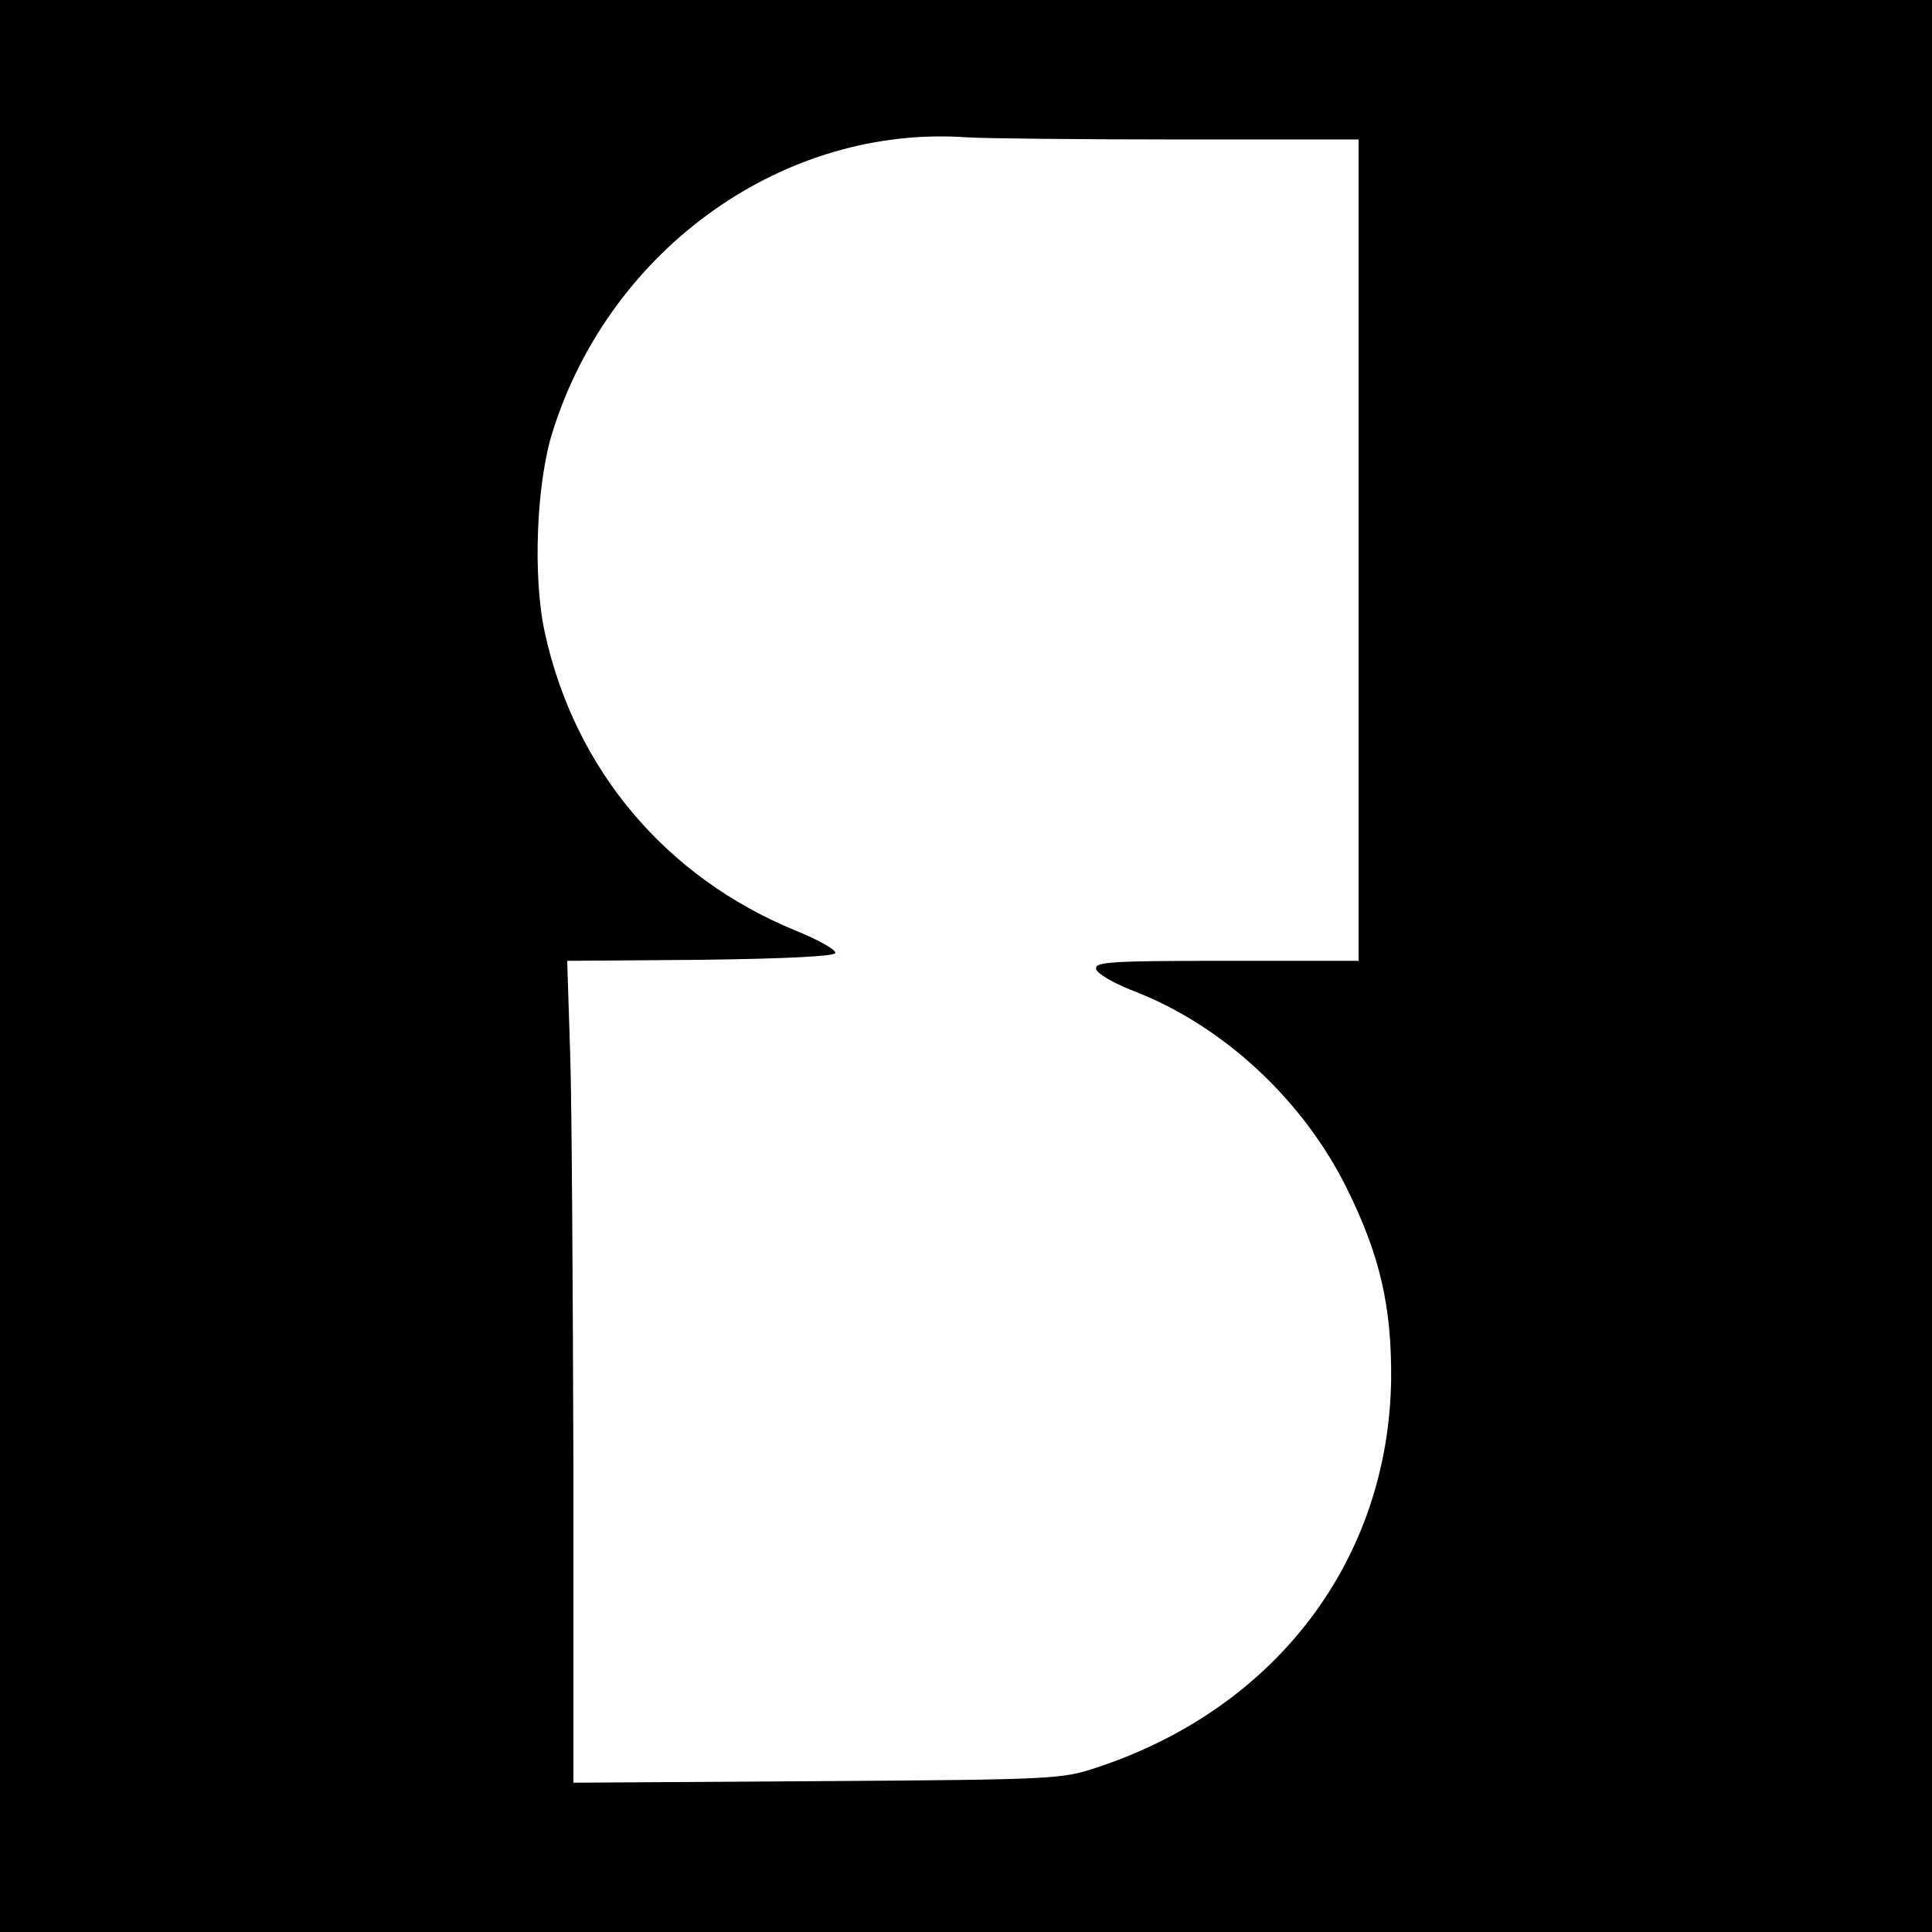
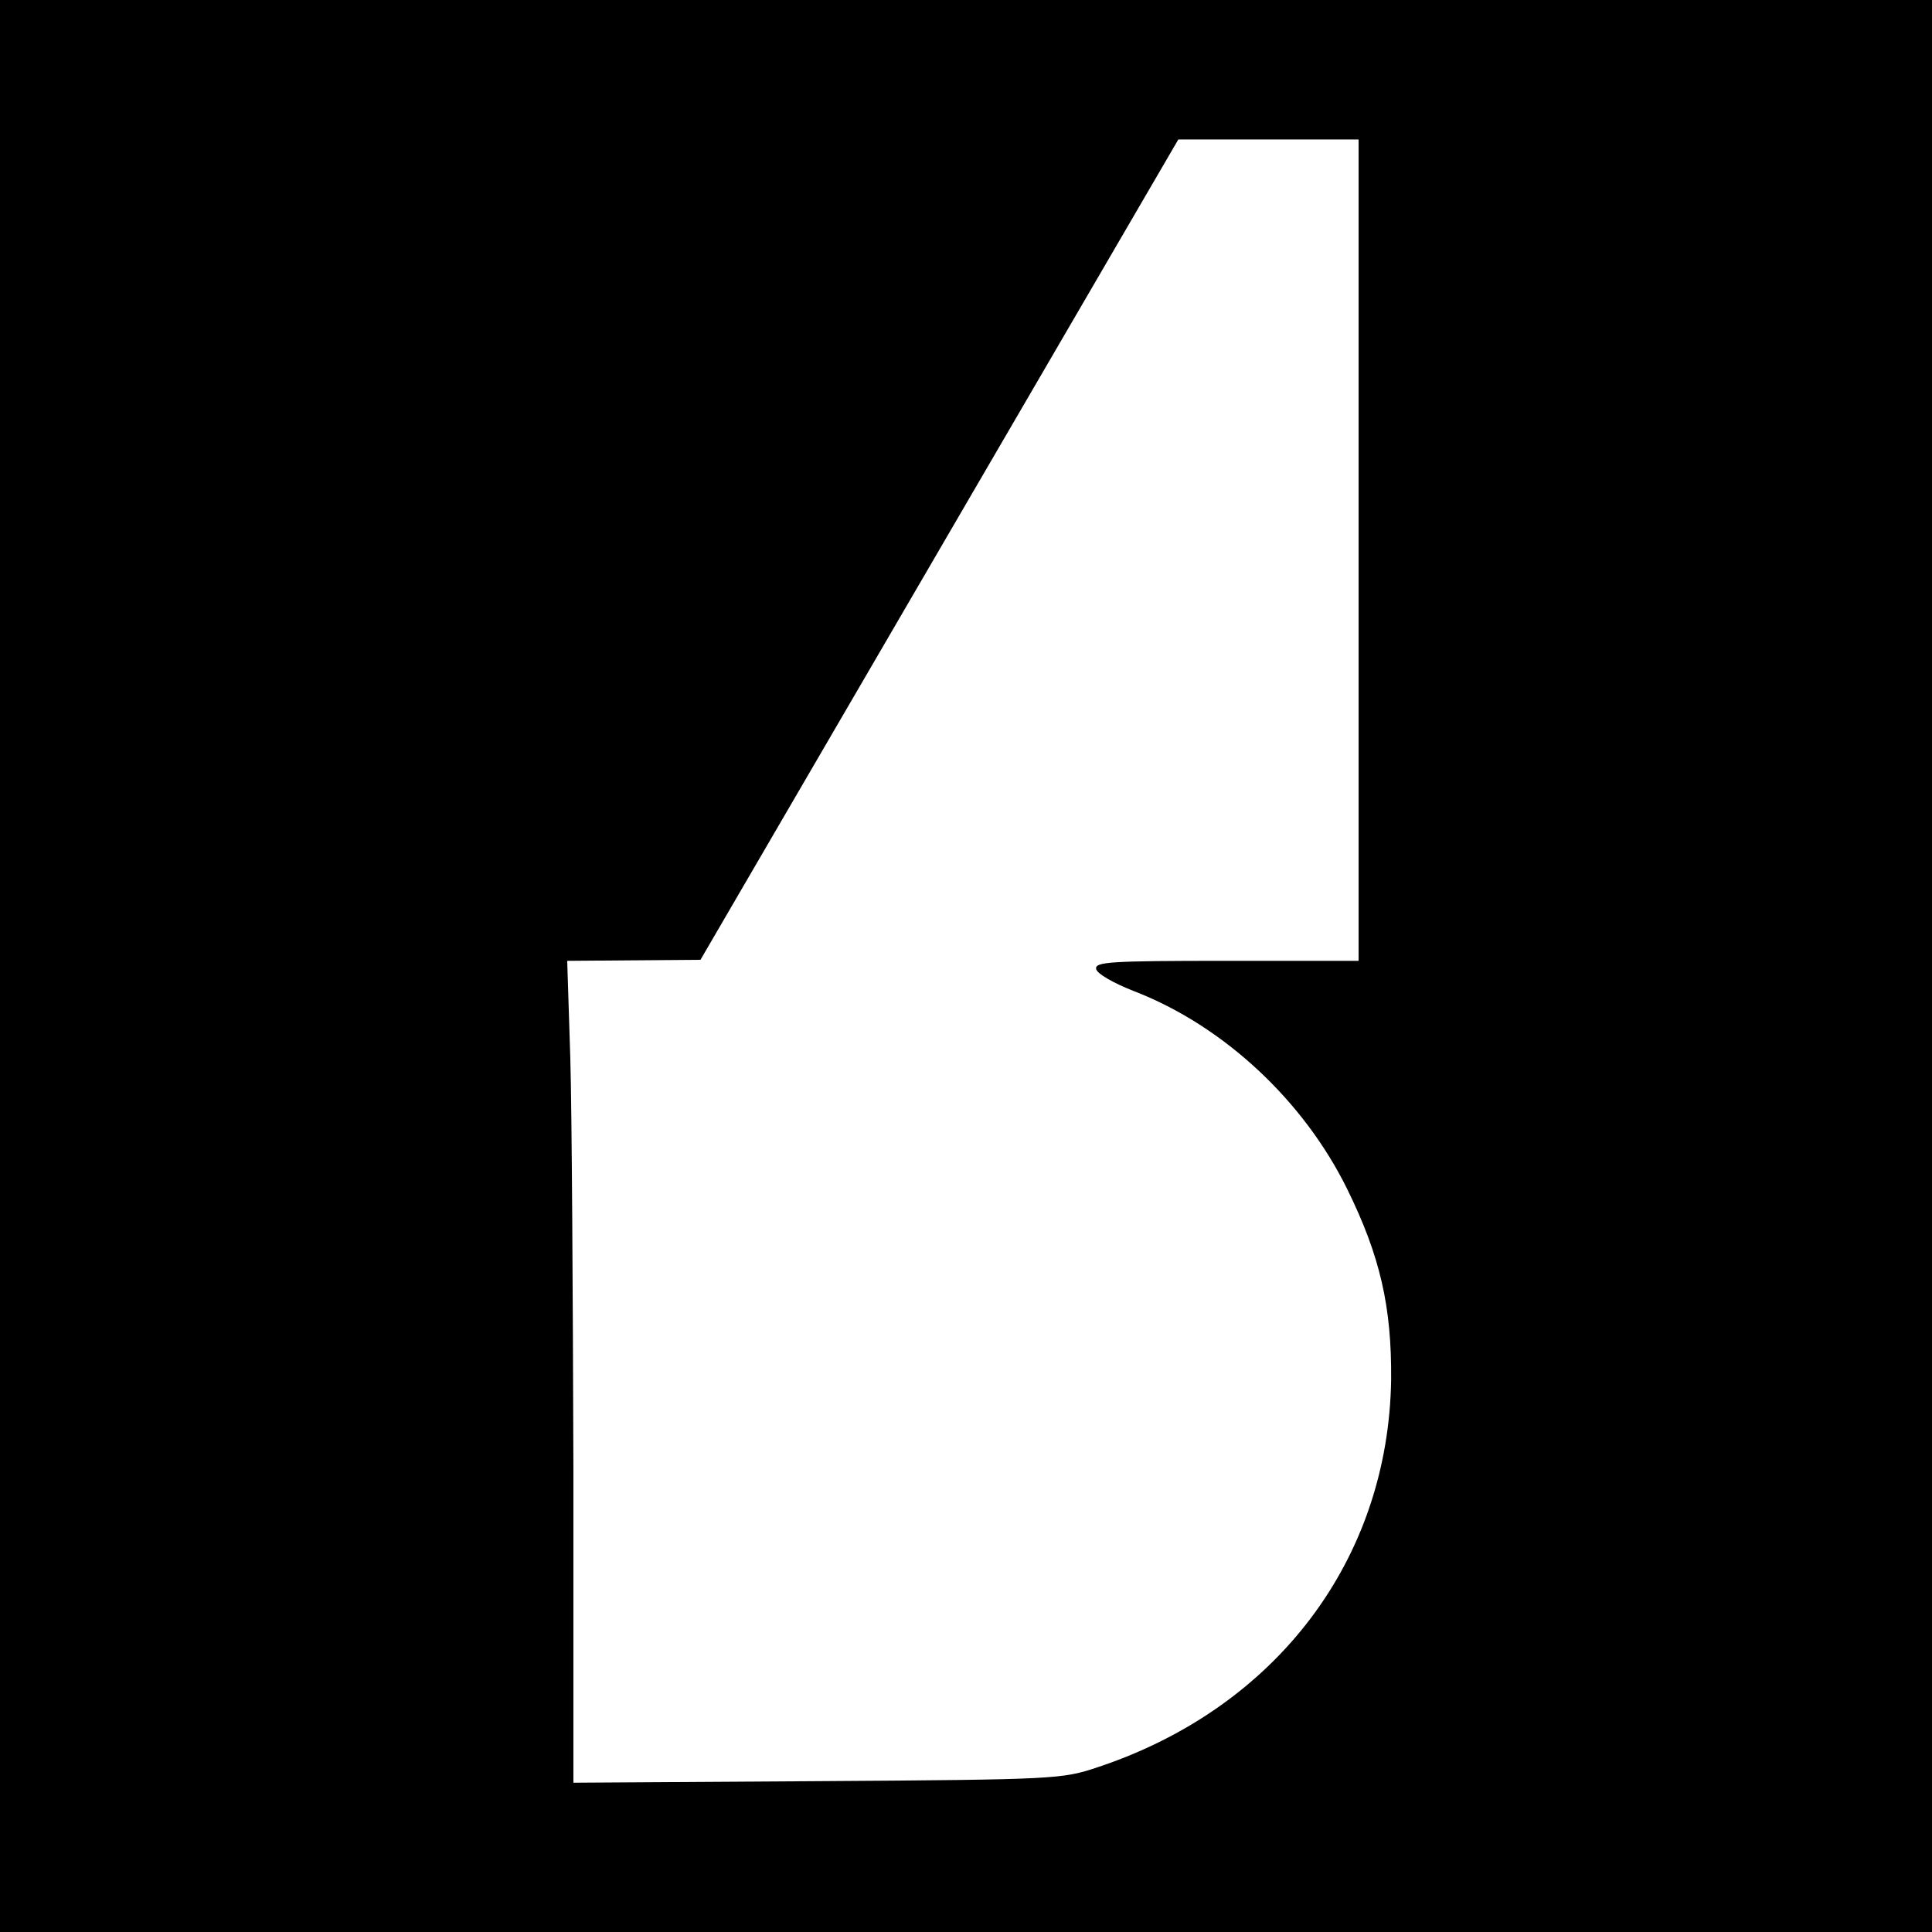
<svg xmlns="http://www.w3.org/2000/svg" version="1.0" width="374pt" height="374pt" viewBox="0 0 374 374" preserveAspectRatio="xMidYMid meet">
  <g transform="translate(0,374) scale(0.1,-0.1)" fill="#000000" stroke="none">
-     <path d="M0 1870 l0 -1870 1870 0 1870 0 0 1870 0 1870 -1870 0 -1870 0 0 -1870z m2281 1600 l349 0 0 -795 0 -795 -256 0 c-227 0 -255 -2 -252 -16 2 -9 33 -27 74 -43 173 -67 328 -212 412 -383 64 -130 86 -228 85 -368 -5 -349 -222 -636 -568 -751 -69 -23 -79 -24 -542 -27 l-473 -3 0 608 c-1 334 -3 692 -6 795 l-6 188 258 2 c168 2 259 7 261 13 2 6 -33 26 -78 44 -250 103 -426 311 -484 575 -24 107 -17 291 15 391 112 356 450 595 804 569 32 -2 216 -4 407 -4z" />
+     <path d="M0 1870 l0 -1870 1870 0 1870 0 0 1870 0 1870 -1870 0 -1870 0 0 -1870z m2281 1600 l349 0 0 -795 0 -795 -256 0 c-227 0 -255 -2 -252 -16 2 -9 33 -27 74 -43 173 -67 328 -212 412 -383 64 -130 86 -228 85 -368 -5 -349 -222 -636 -568 -751 -69 -23 -79 -24 -542 -27 l-473 -3 0 608 c-1 334 -3 692 -6 795 l-6 188 258 2 z" />
  </g>
</svg>